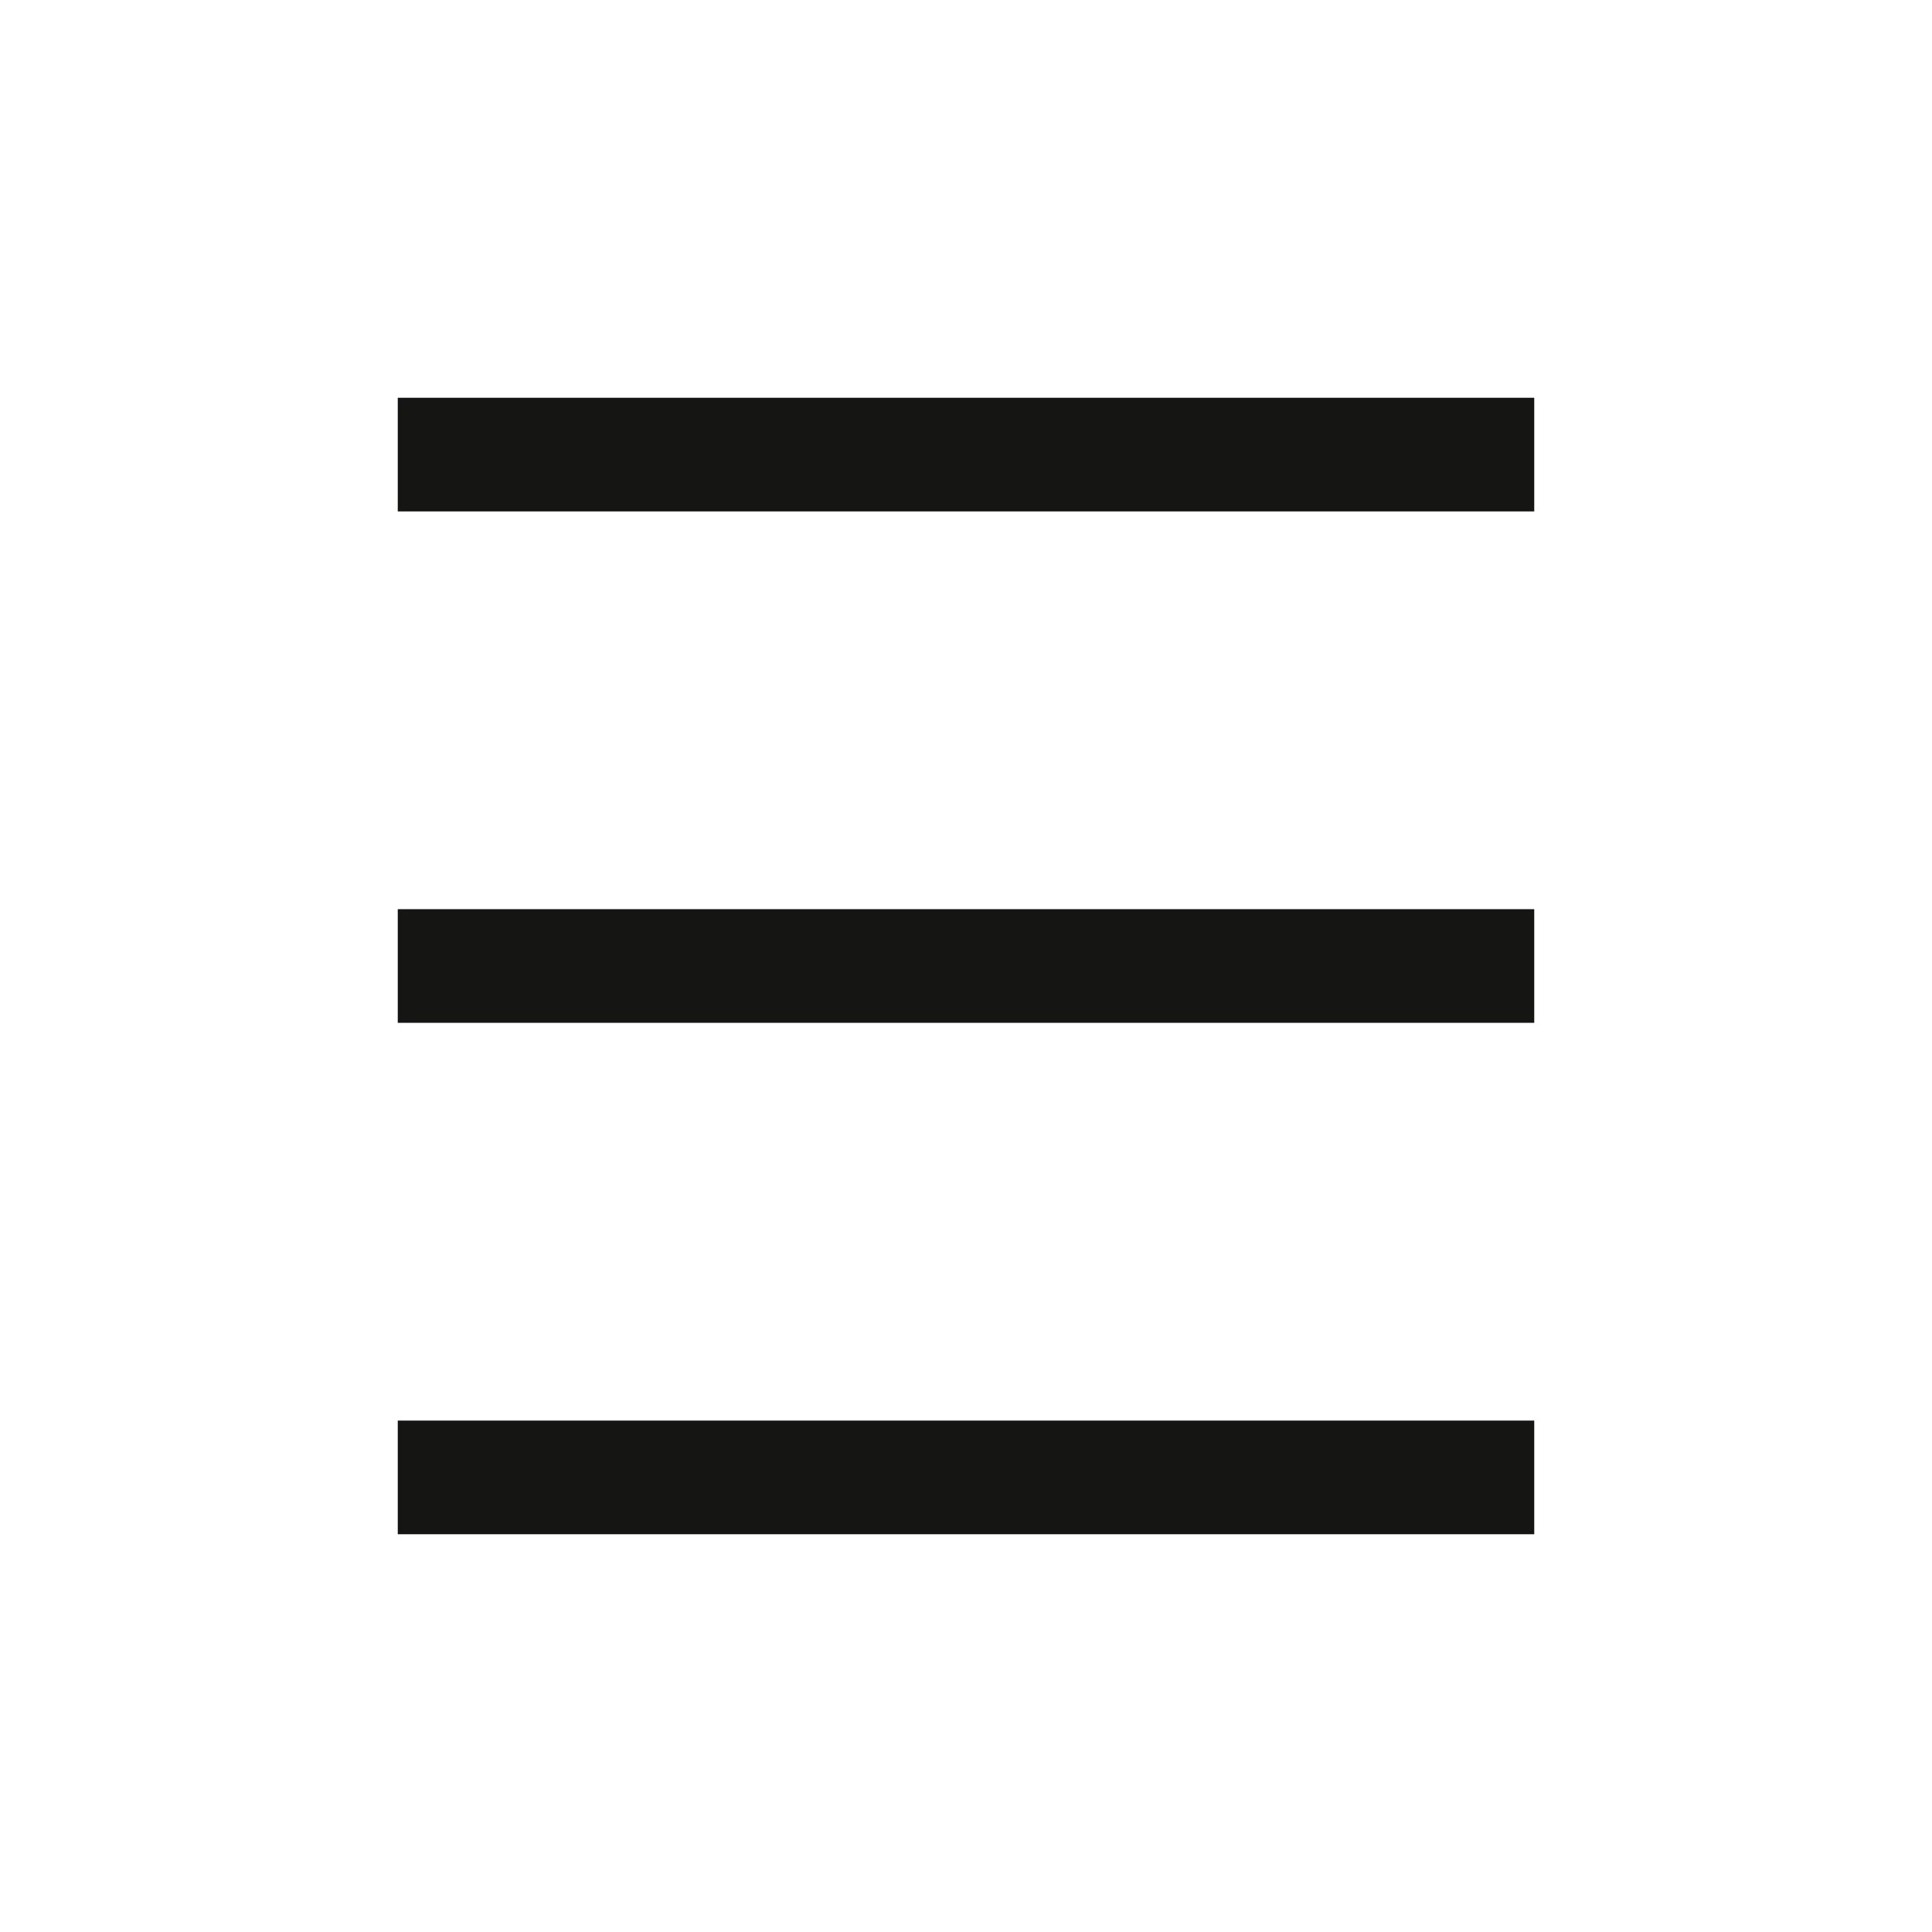
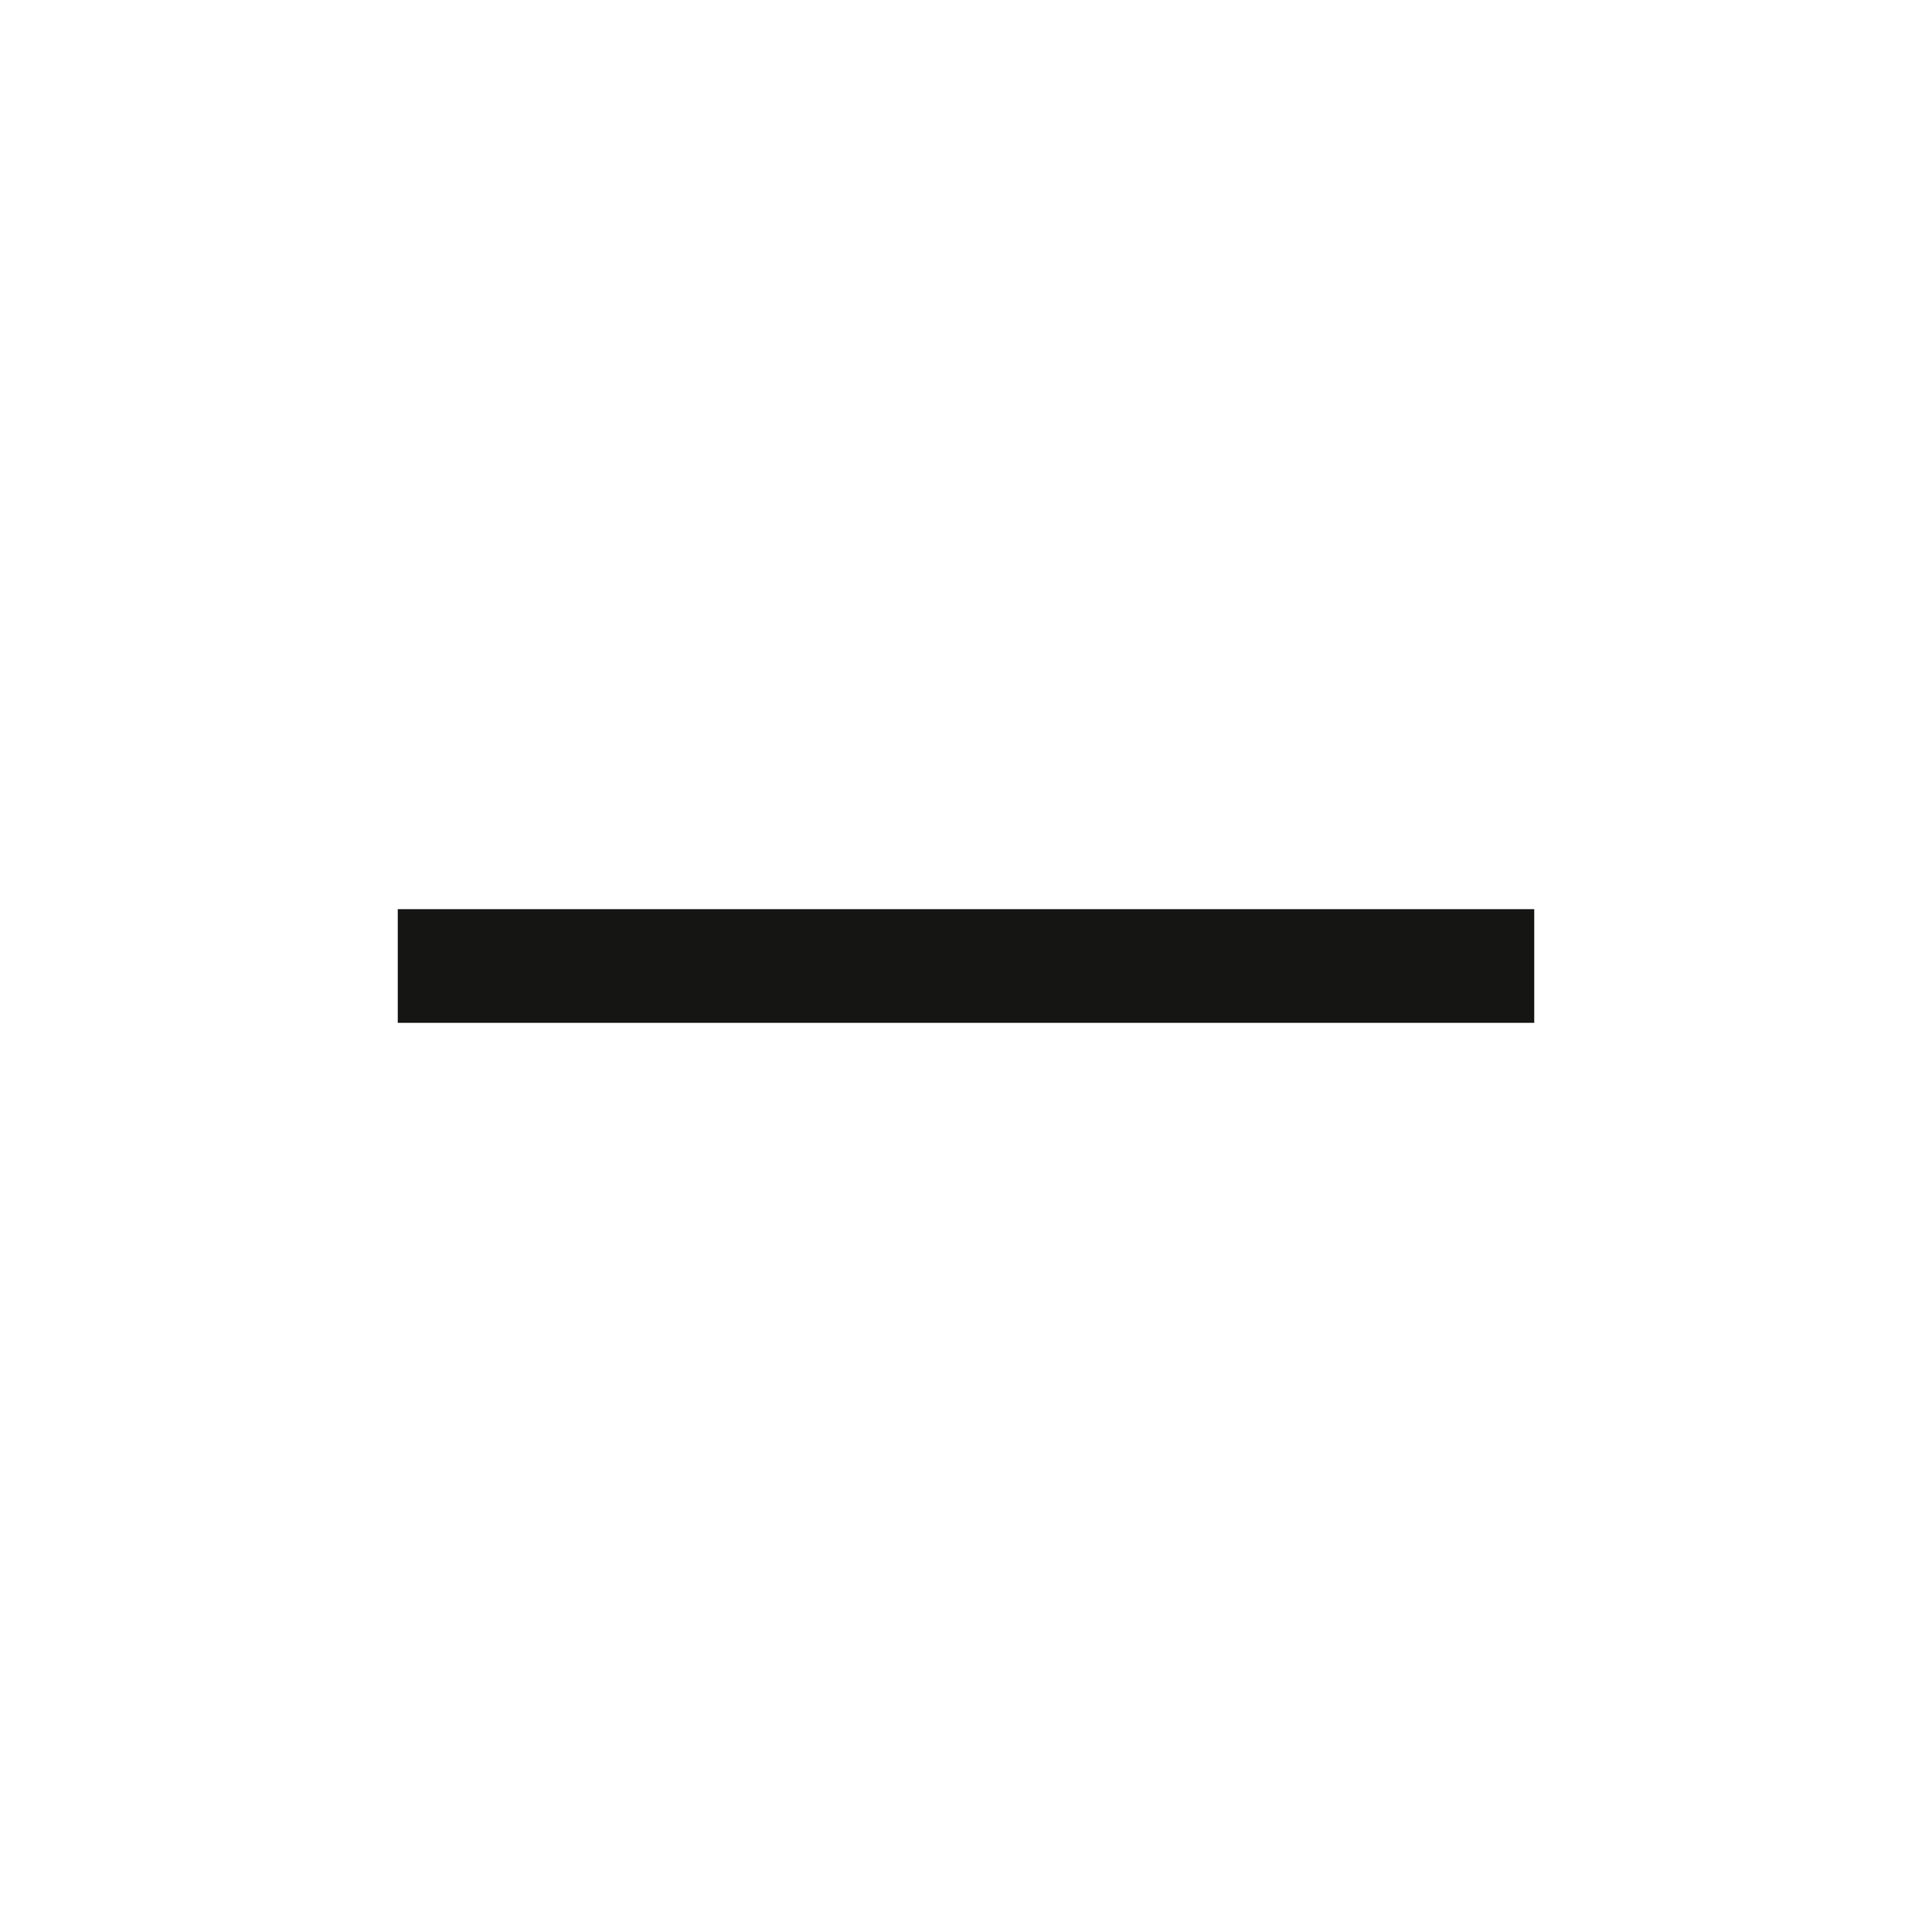
<svg xmlns="http://www.w3.org/2000/svg" enable-background="new 0 0 34 34" viewBox="0 0 34 34">
  <g fill="none" stroke="#151513" stroke-miterlimit="10" stroke-width="2">
-     <path d="m7 8h20" />
    <path d="m7 17h20" />
-     <path d="m7 26h20" />
  </g>
</svg>